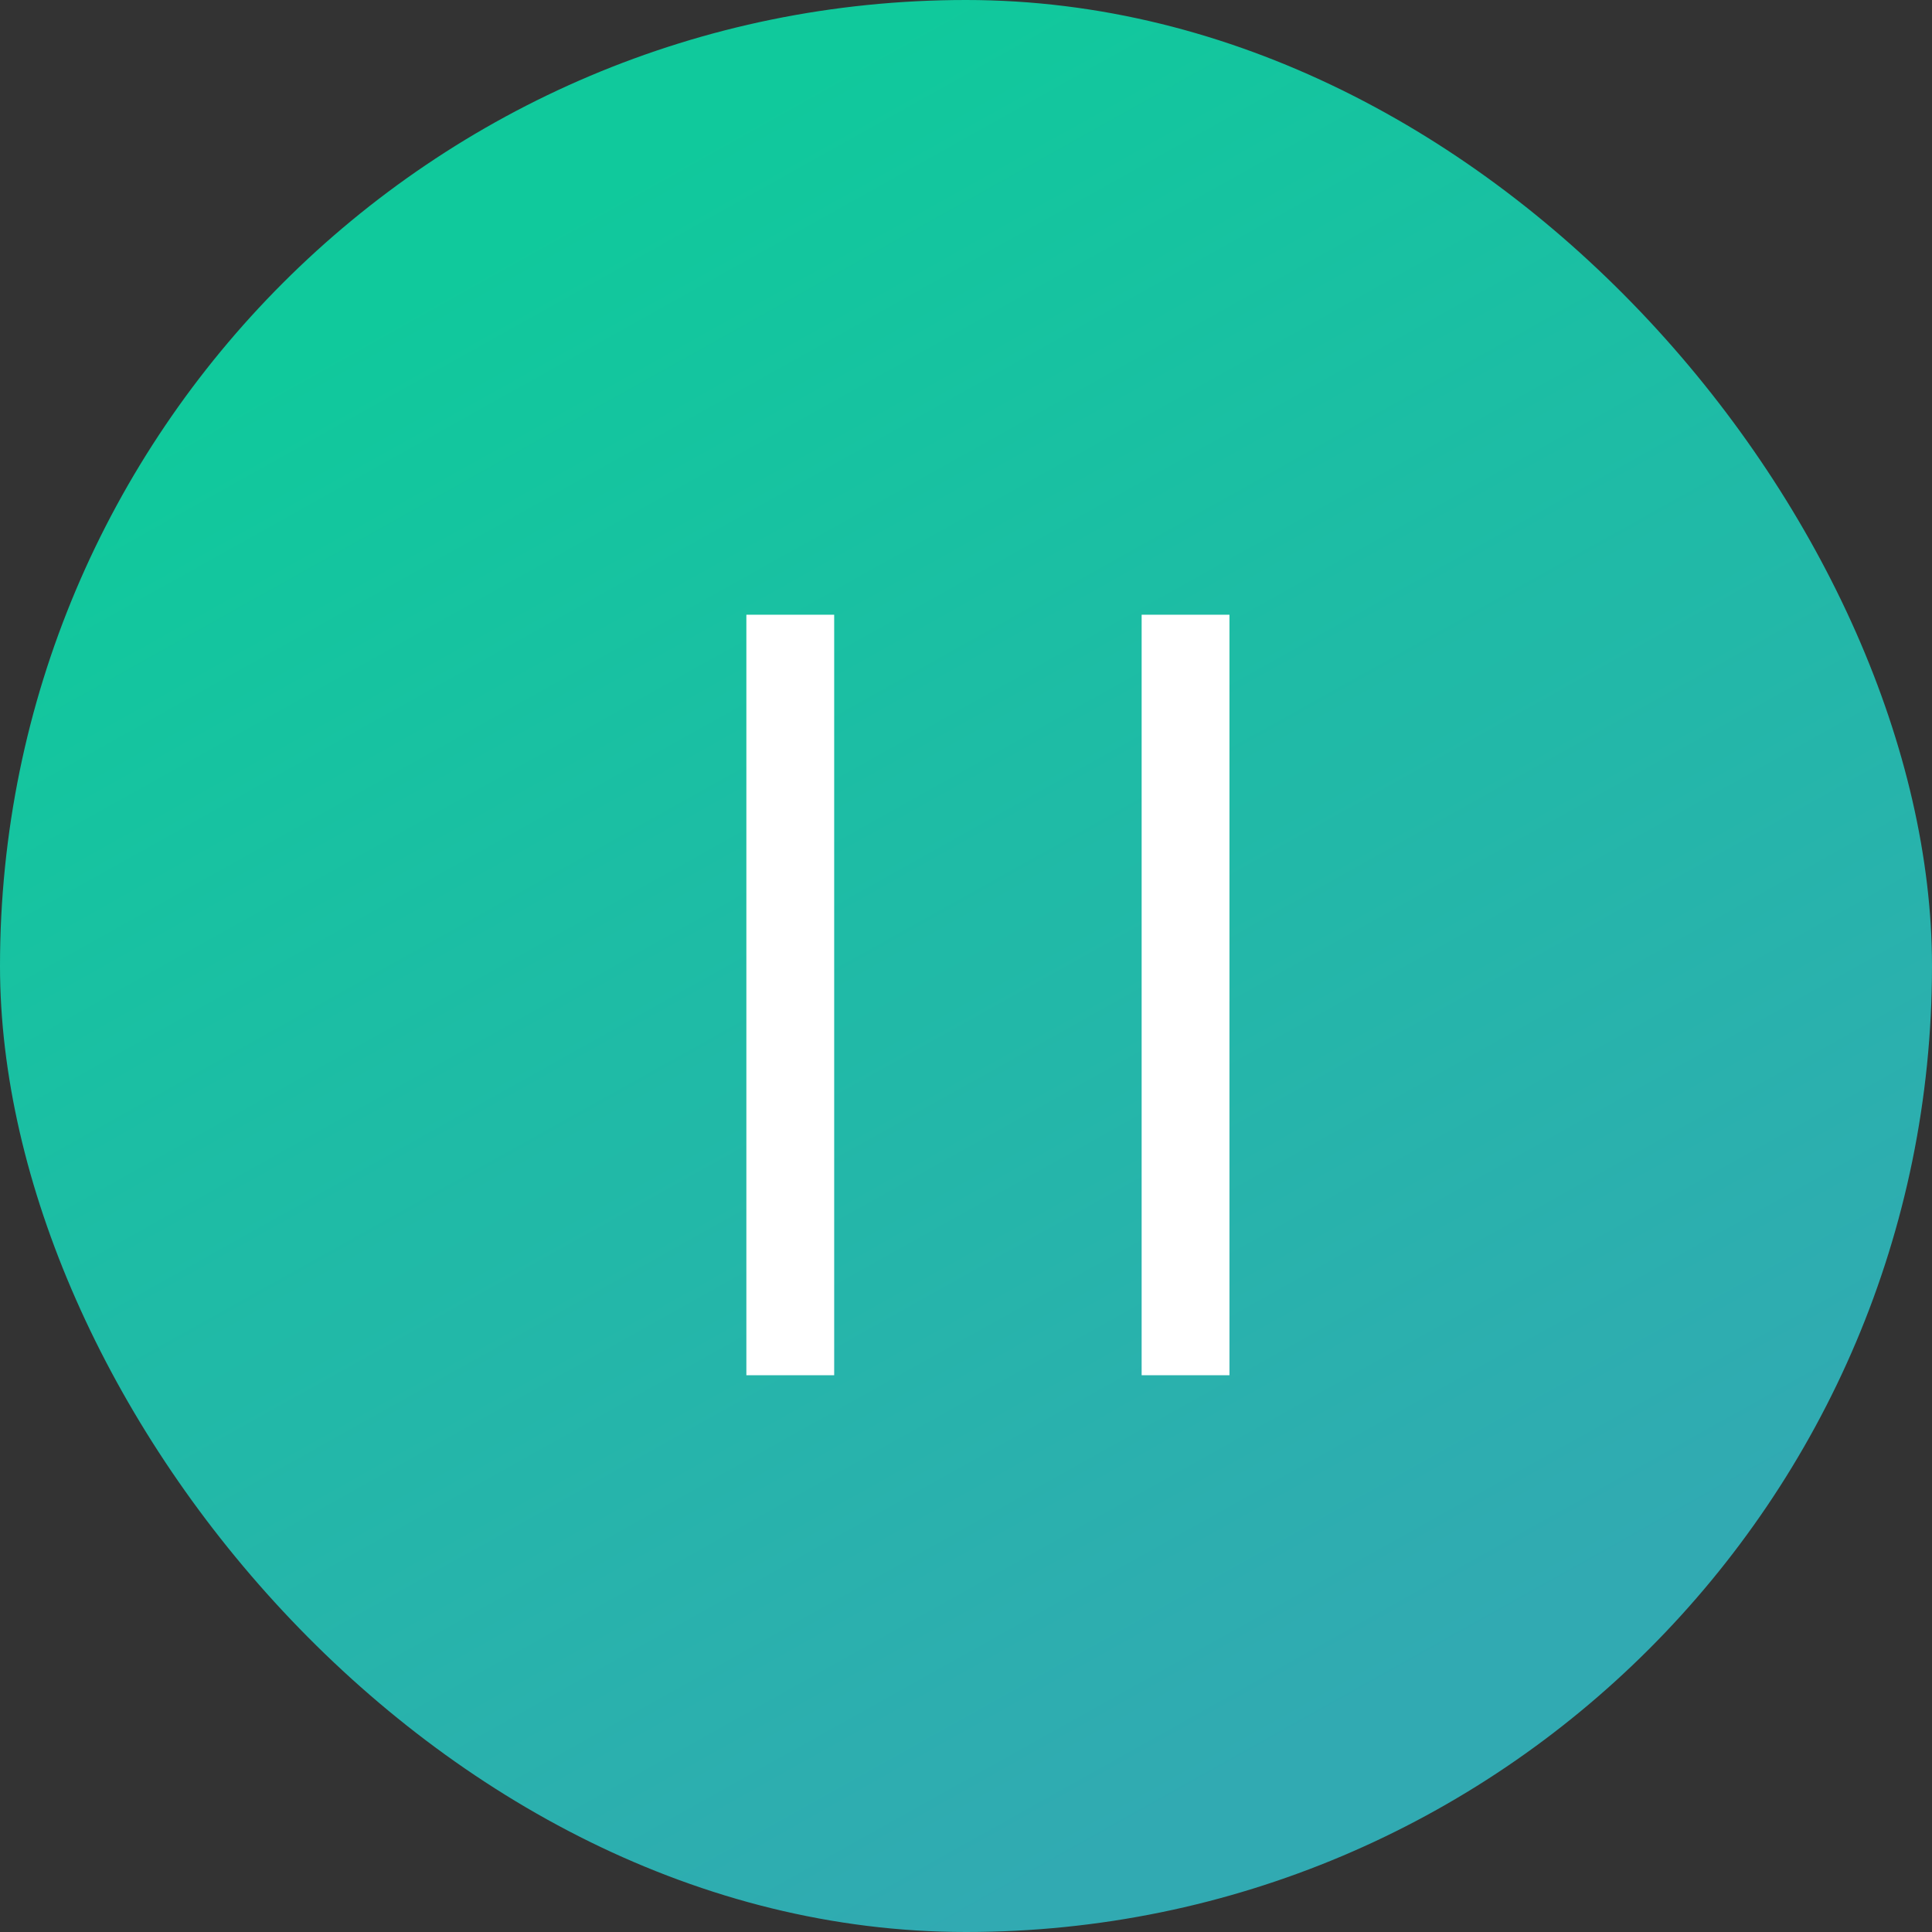
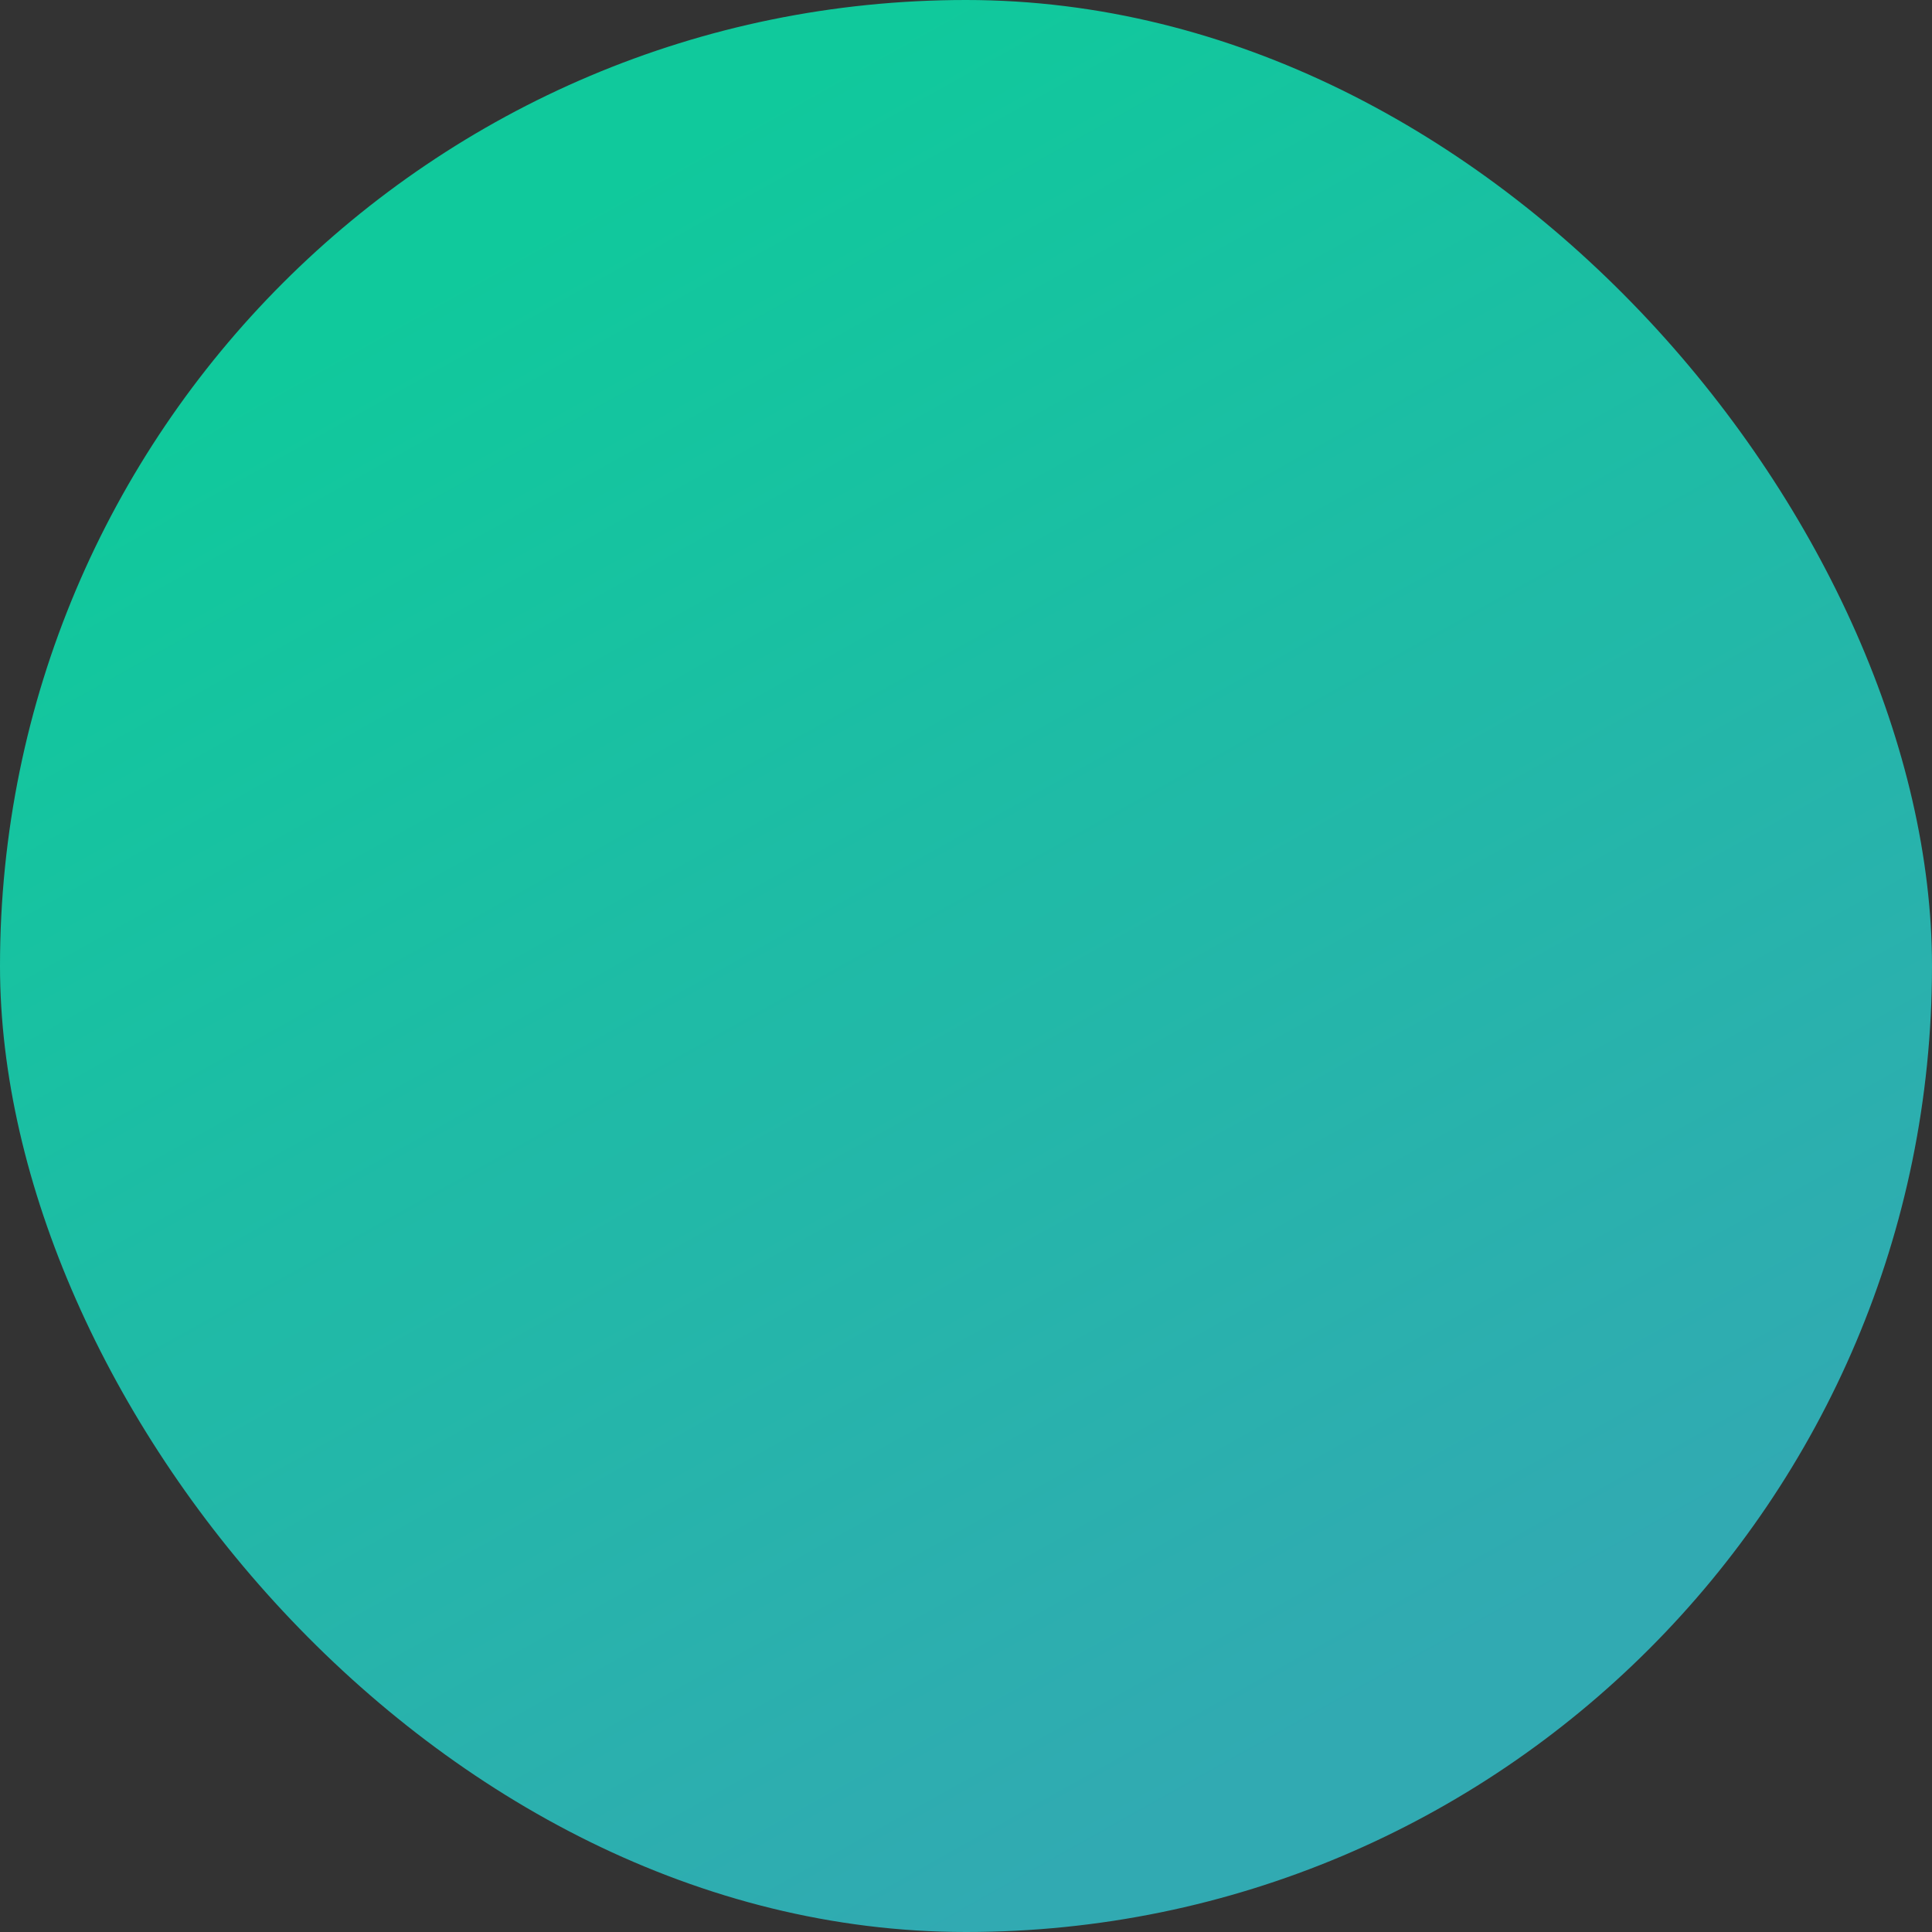
<svg xmlns="http://www.w3.org/2000/svg" width="22" height="22" viewBox="0 0 22 22" fill="none">
  <rect x="0" y="0" width="22" height="22" fill="#333333" stroke="none" />
  <rect width="22" height="22" rx="11" fill="url(#paint0_linear)" />
-   <path d="M8.999 15.66V7M13.5 15.66V7" stroke="white" />
  <defs>
    <linearGradient id="paint0_linear" x1="7" y1="2" x2="16.5" y2="19" gradientUnits="userSpaceOnUse">
      <stop stop-color="#10C99C" />
      <stop offset="1" stop-color="#31AAB2" />
    </linearGradient>
  </defs>
</svg>